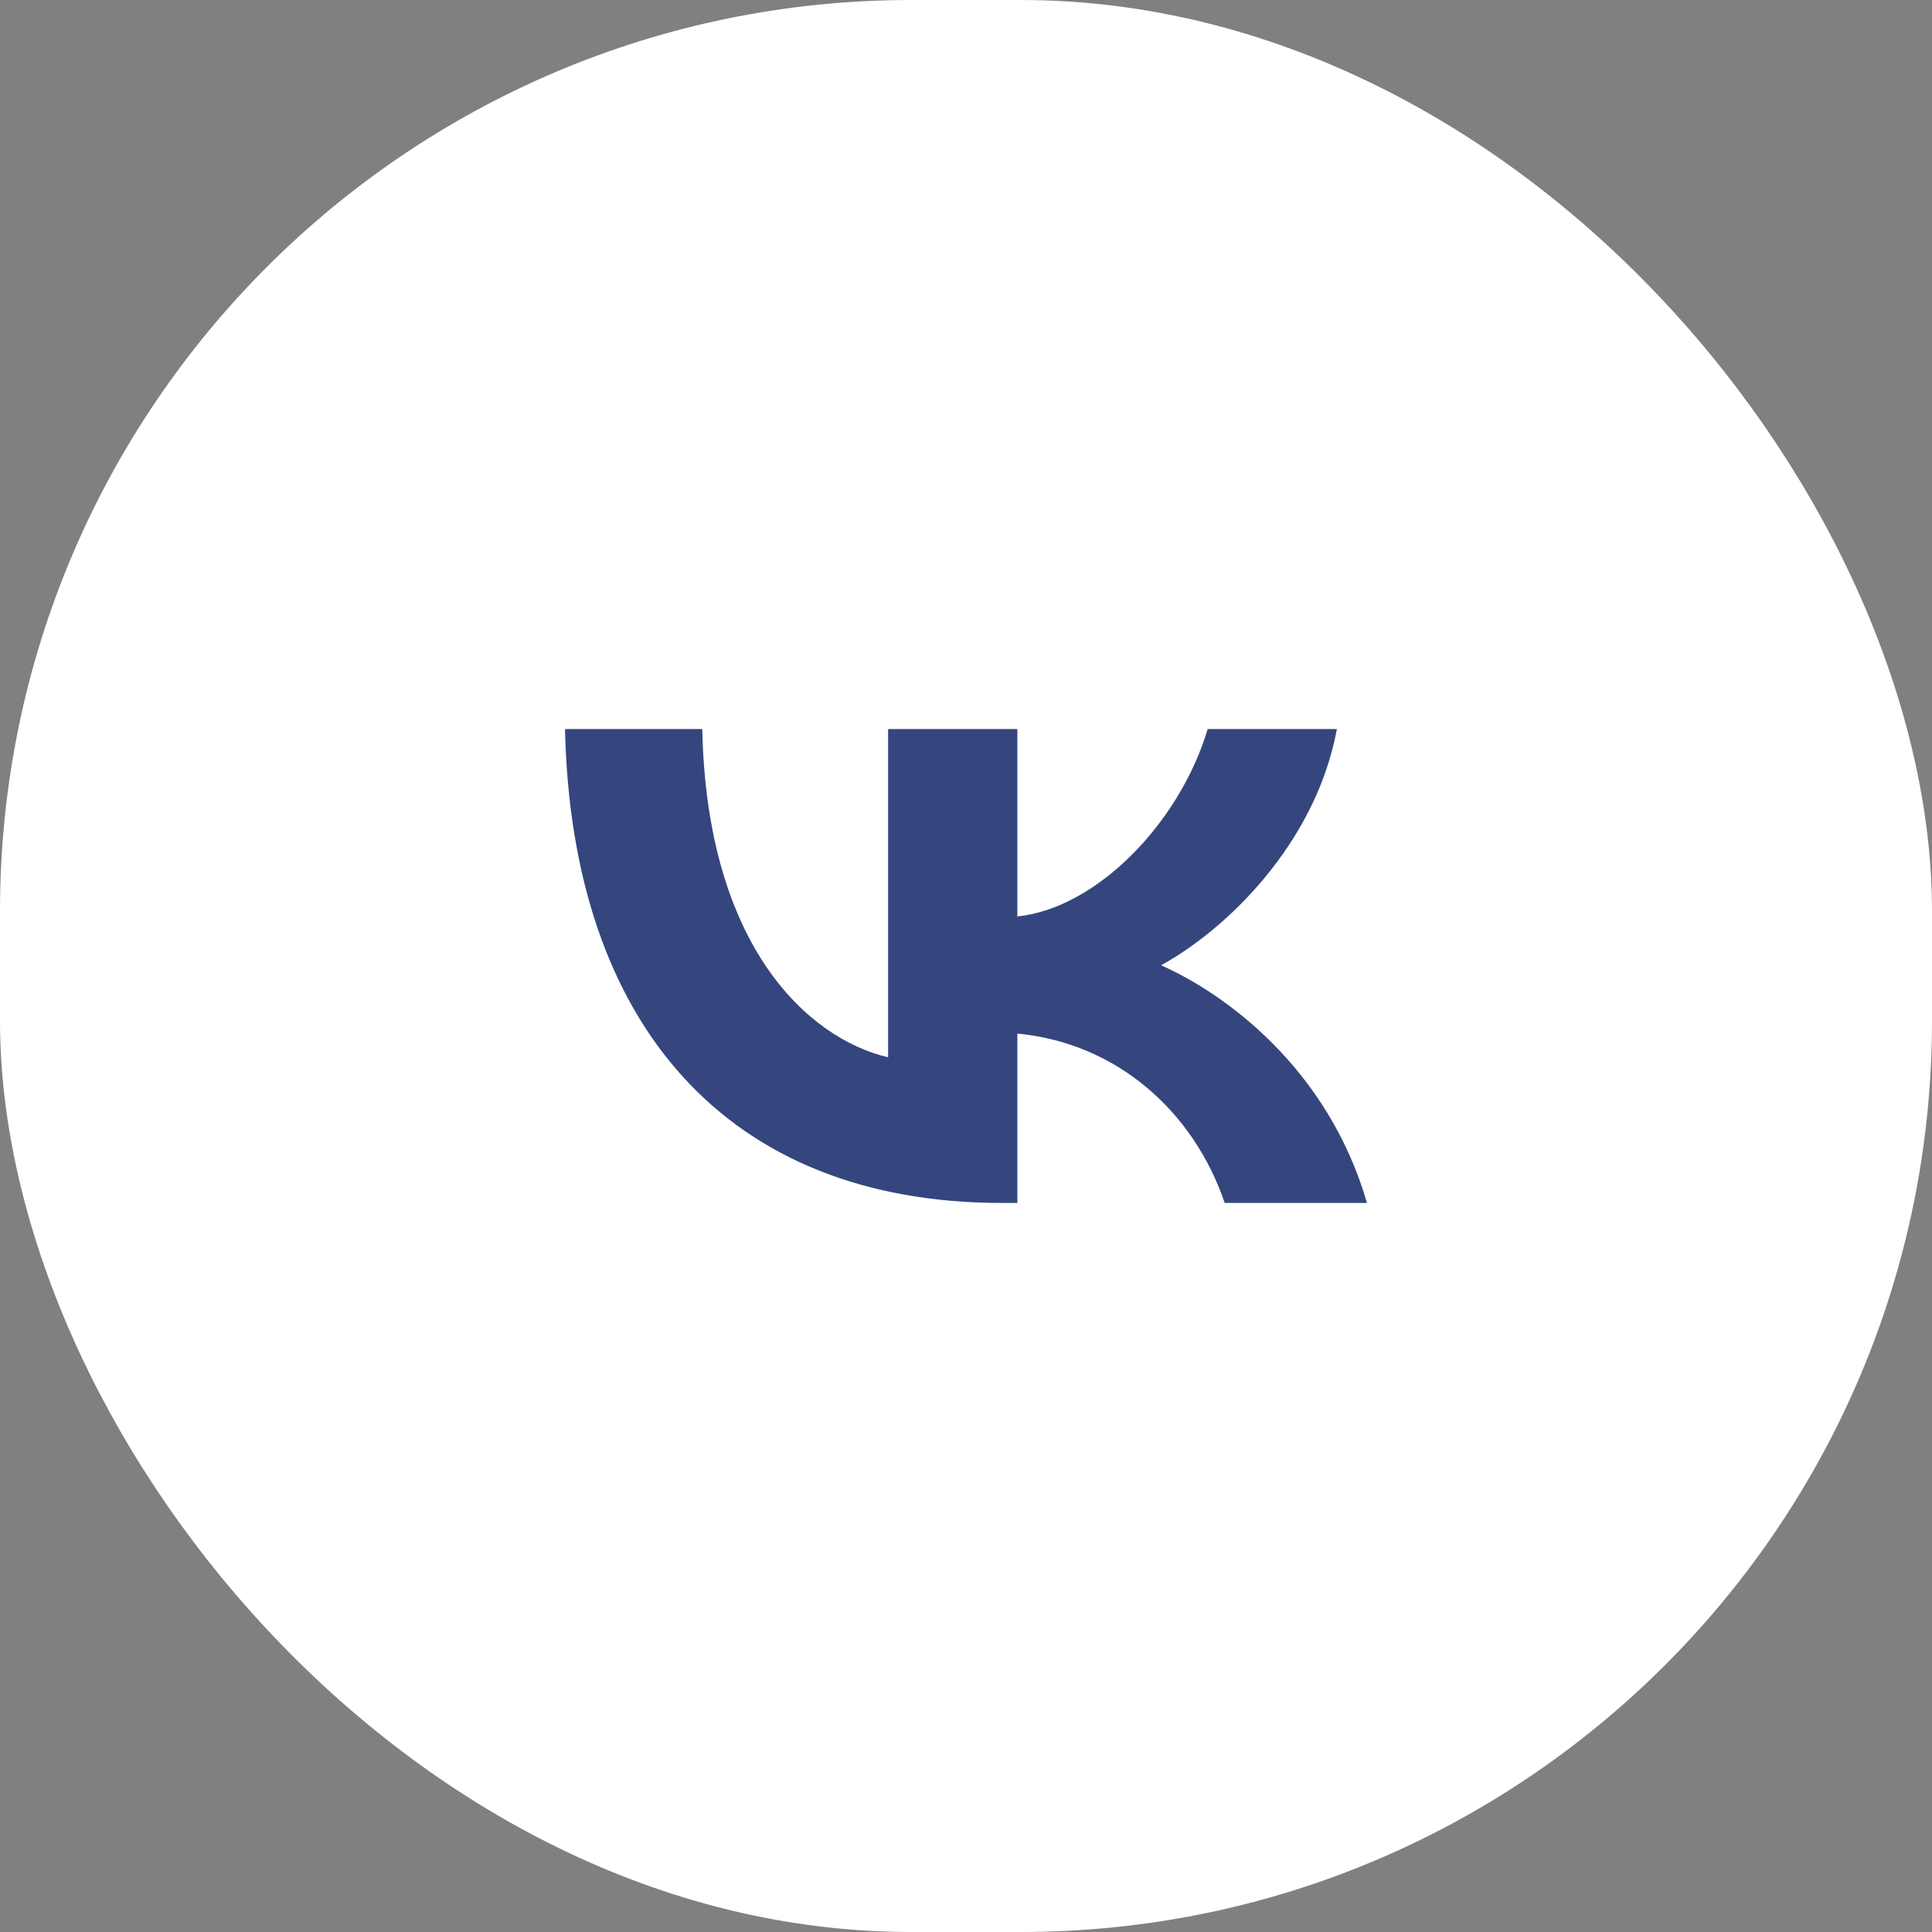
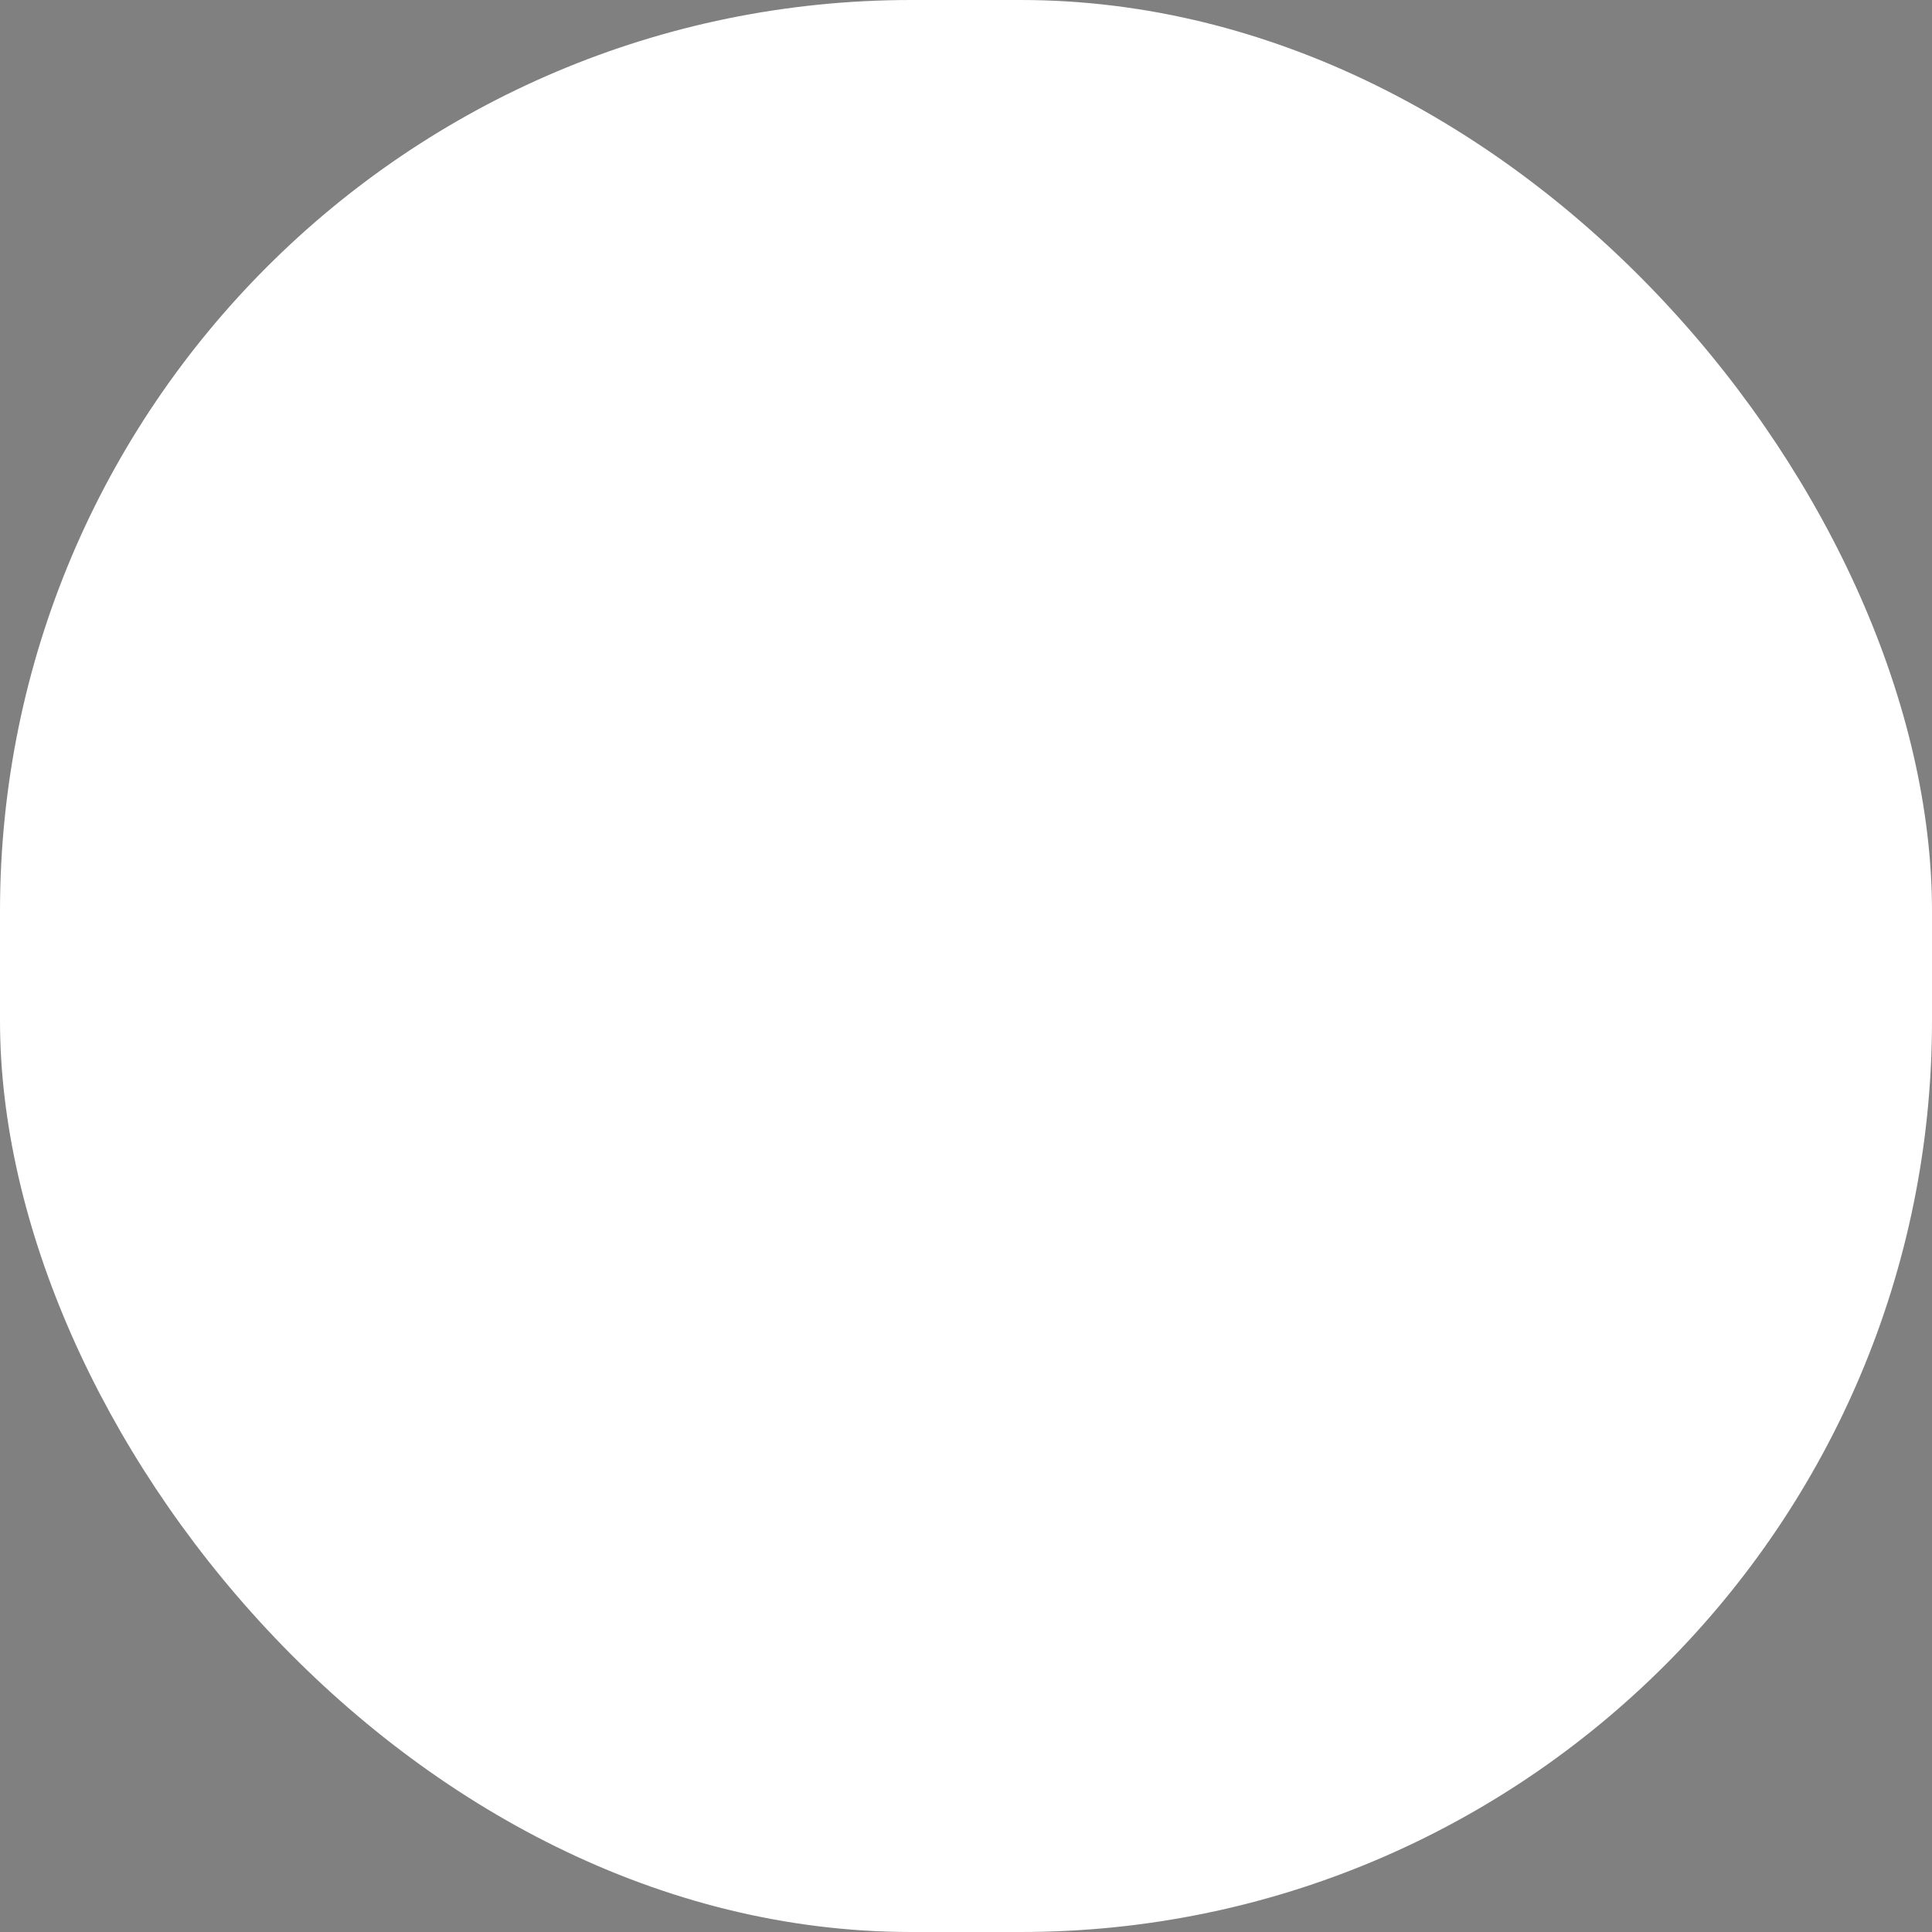
<svg xmlns="http://www.w3.org/2000/svg" width="53" height="53" viewBox="0 0 53 53" fill="none">
  <rect x="0" y="0" width="53" height="53" fill="#808080" stroke="none" />
  <rect width="53" height="53" rx="25" fill="white" />
-   <path d="M27.482 33C19.966 33 15.679 28.12 15.5 20H19.265C19.389 25.96 22.165 28.485 24.363 29.005V20H27.909V25.14C30.08 24.919 32.361 22.577 33.13 20H36.675C36.084 23.175 33.611 25.517 31.852 26.48C33.611 27.261 36.428 29.304 37.5 33H33.597C32.759 30.527 30.671 28.615 27.909 28.354V33H27.482Z" fill="#34467D" />
</svg>